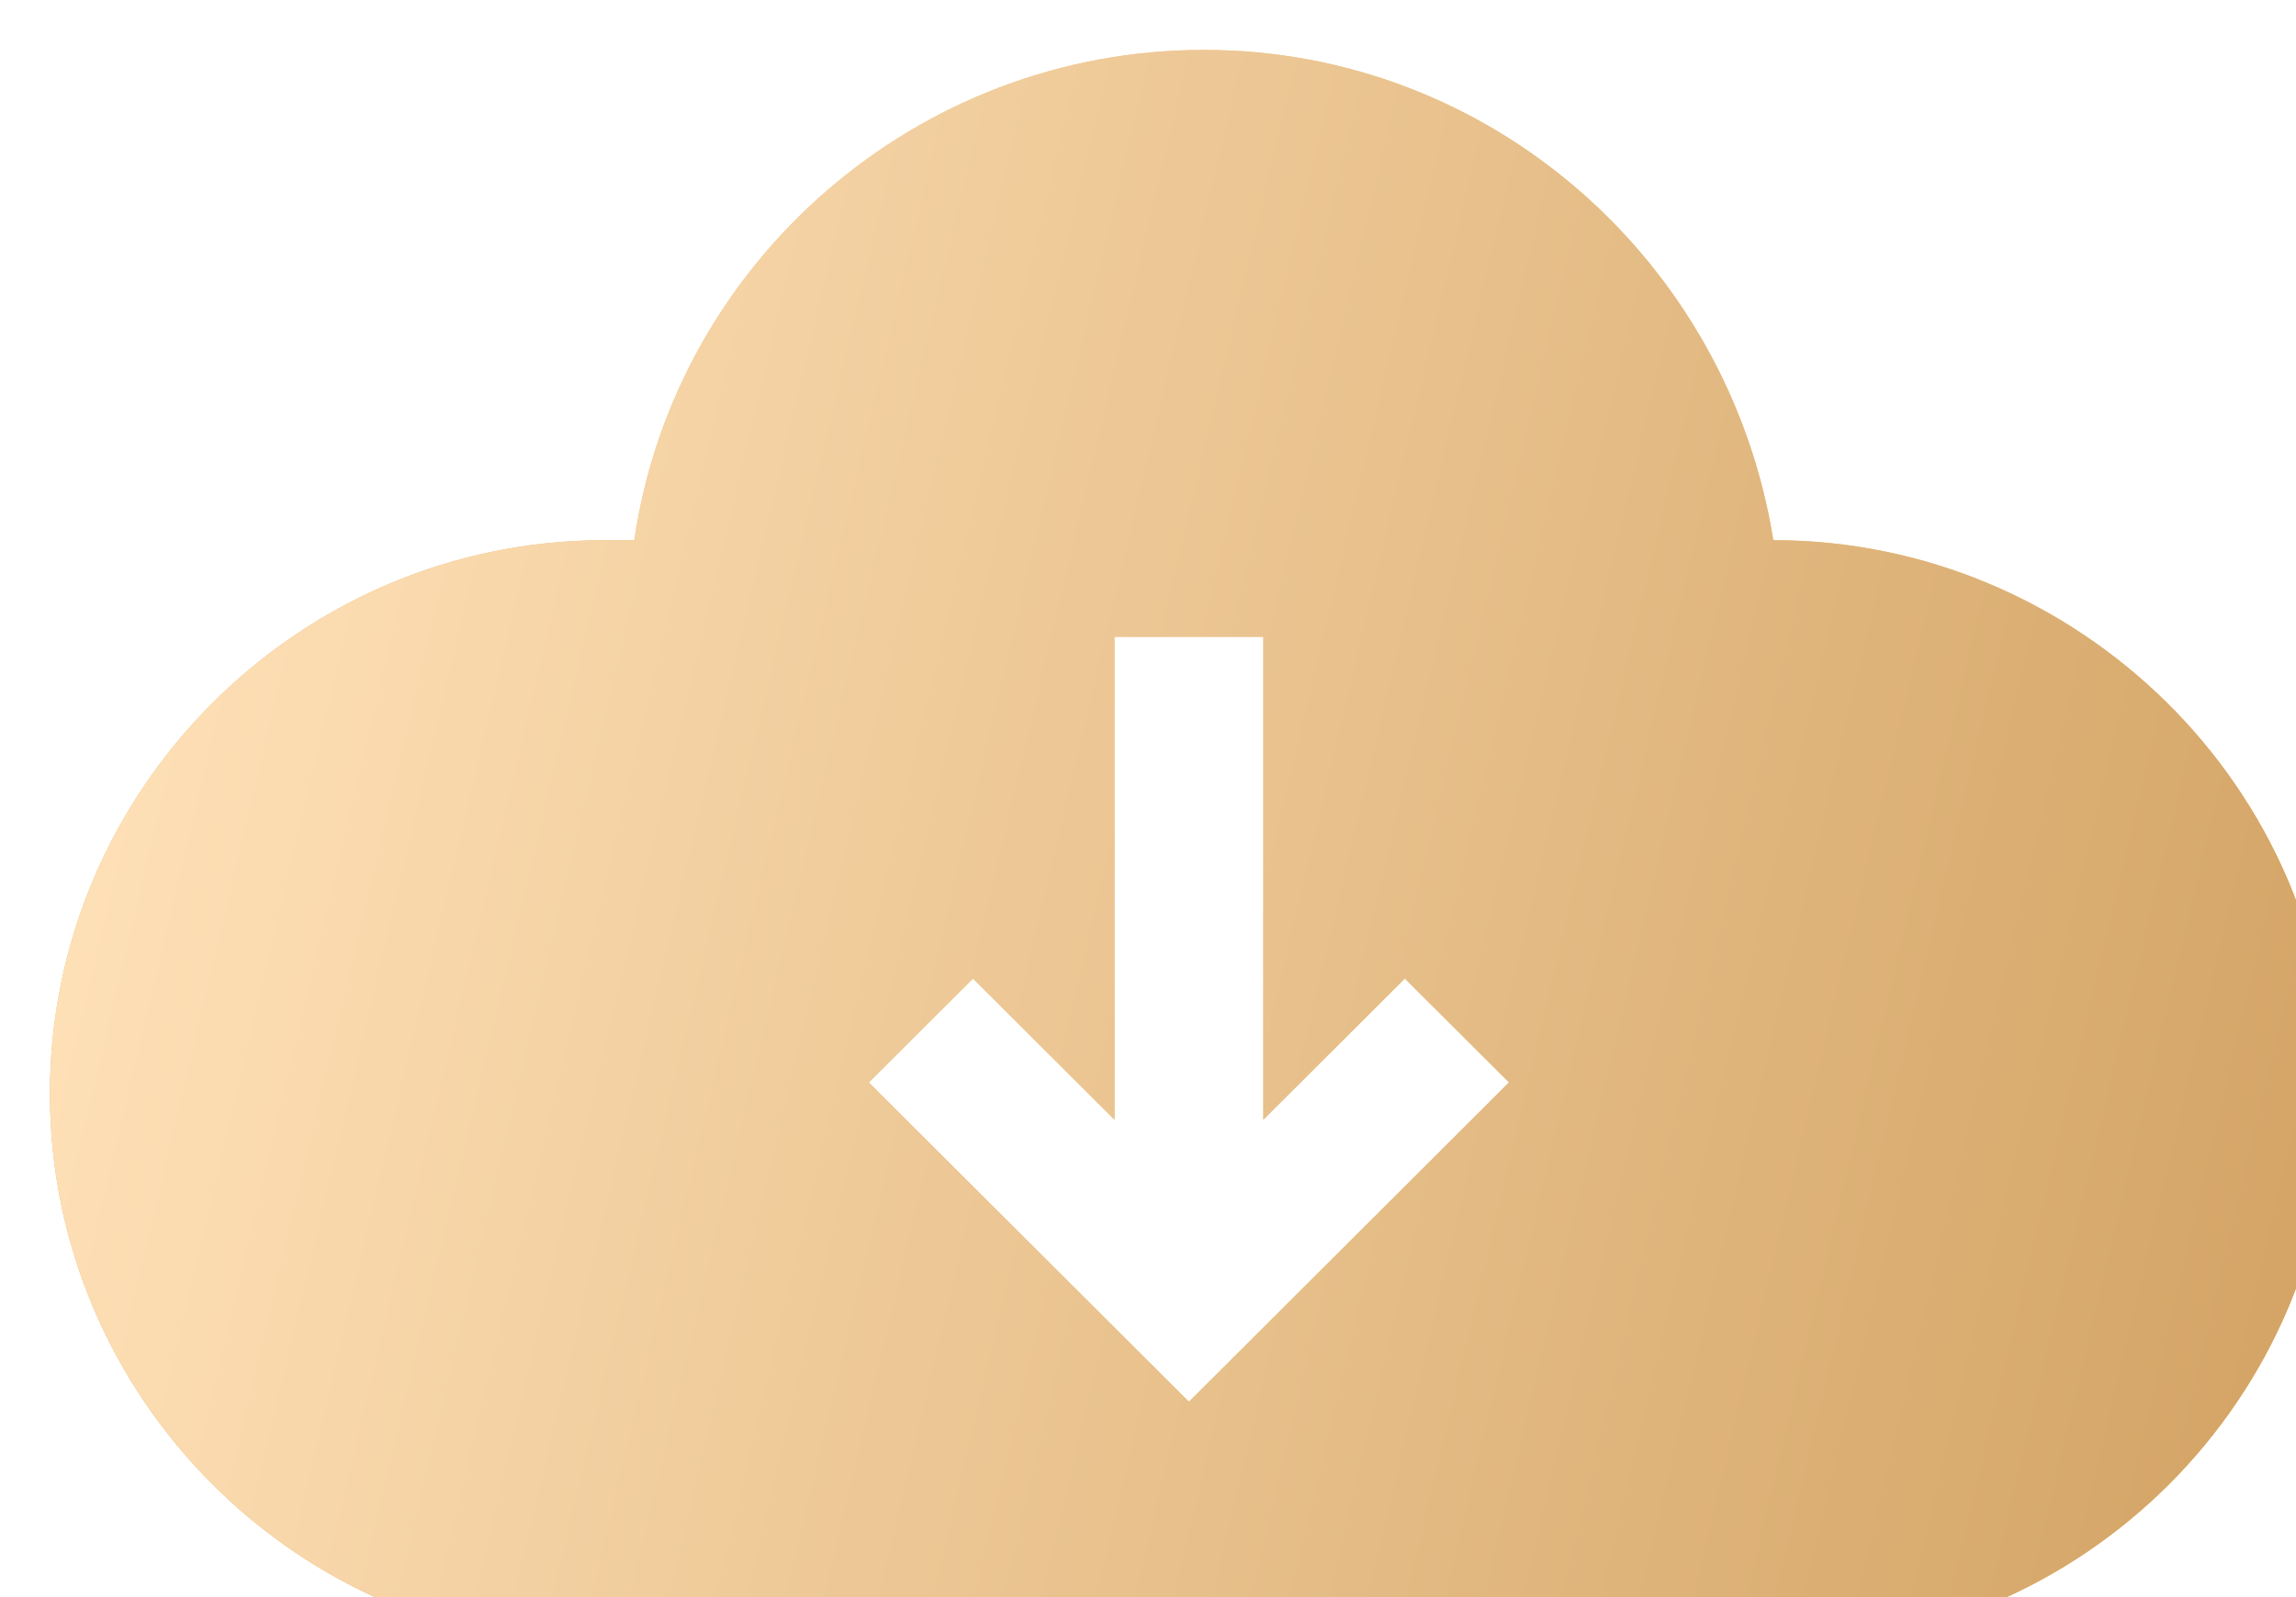
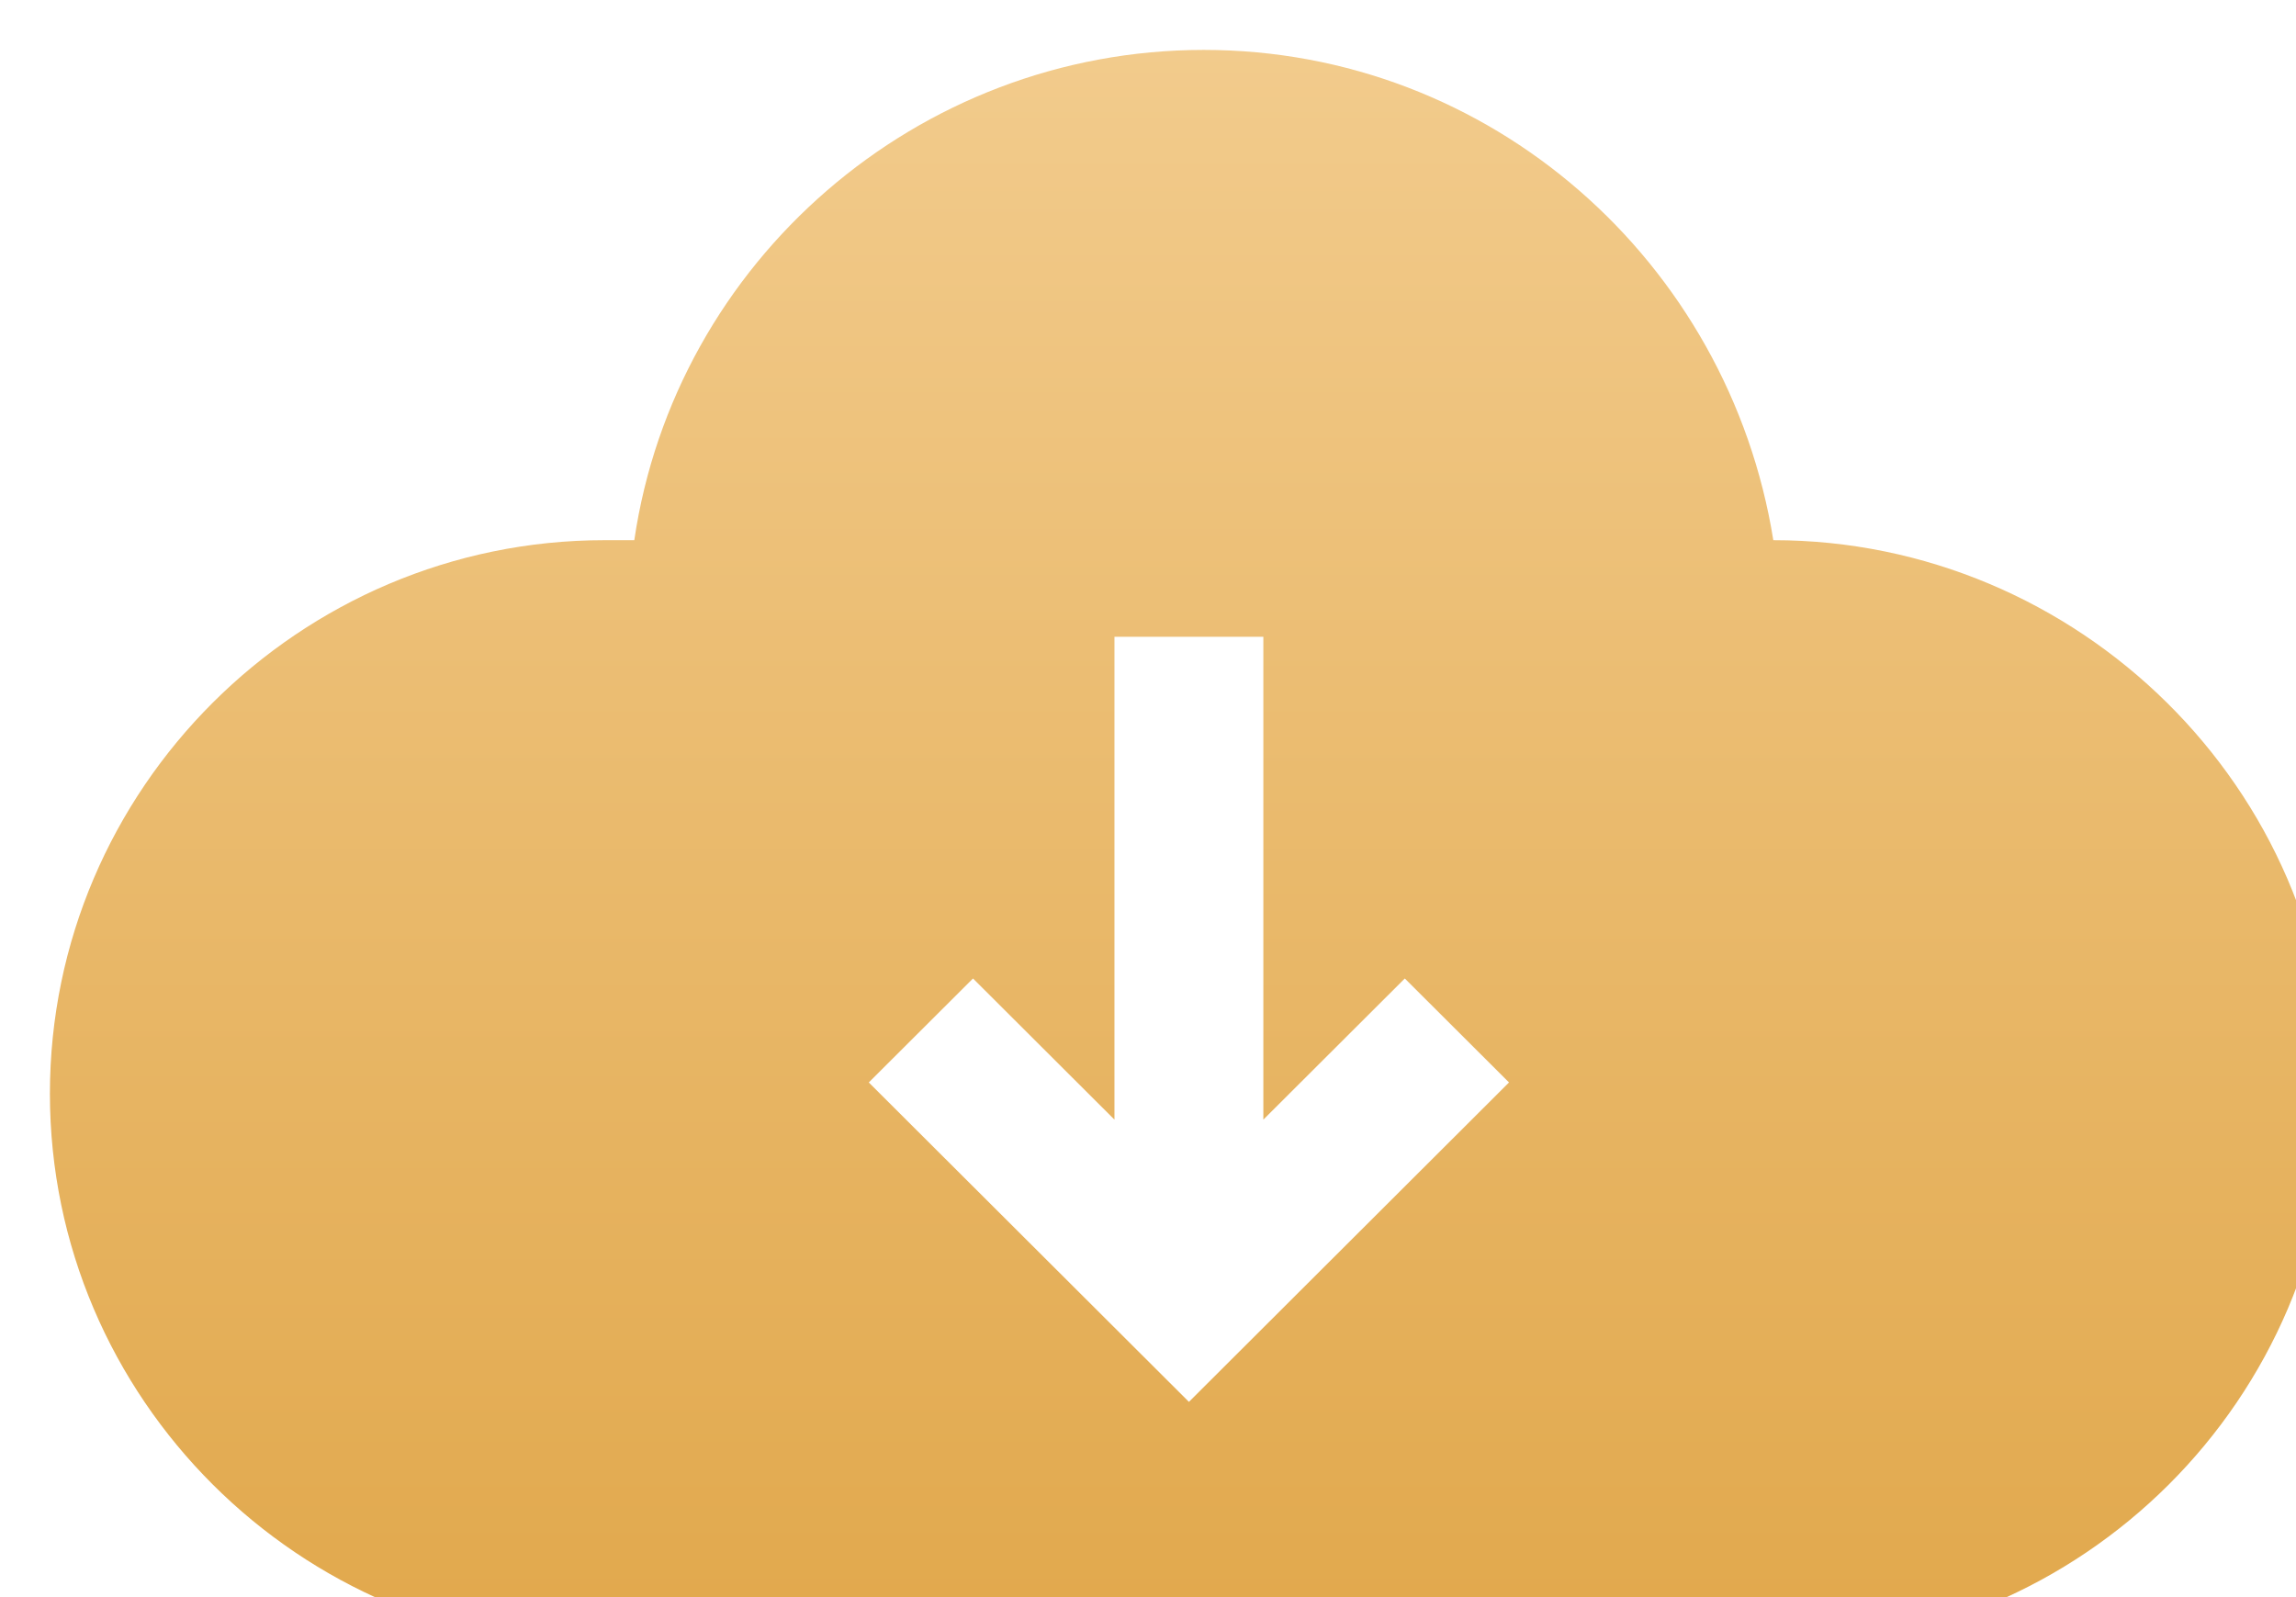
<svg xmlns="http://www.w3.org/2000/svg" width="46" height="32" viewBox="0 0 46 32" fill="none">
  <g filter="url(#filter0_i_72_1206)">
    <path d="M34.528 9.823C33.633 4.242 28.86 0 23.118 0C17.376 0 12.528 4.242 11.708 9.823H11.112C4.997 9.823 0 14.809 0 20.912C0 27.014 4.997 32 11.112 32H34.603C40.718 32 45.714 27.014 45.714 20.912C45.714 14.809 40.643 9.823 34.528 9.823ZM22.82 27.088L16.406 20.688L18.494 18.605L21.328 21.433V11.758H24.311V21.433L27.145 18.605L29.233 20.688L22.82 27.088Z" fill="url(#paint0_linear_72_1206)" />
-     <path d="M34.528 9.823C33.633 4.242 28.86 0 23.118 0C17.376 0 12.528 4.242 11.708 9.823H11.112C4.997 9.823 0 14.809 0 20.912C0 27.014 4.997 32 11.112 32H34.603C40.718 32 45.714 27.014 45.714 20.912C45.714 14.809 40.643 9.823 34.528 9.823ZM22.82 27.088L16.406 20.688L18.494 18.605L21.328 21.433V11.758H24.311V21.433L27.145 18.605L29.233 20.688L22.82 27.088Z" fill="url(#paint1_linear_72_1206)" />
  </g>
  <defs>
    <filter id="filter0_i_72_1206" x="0" y="0" width="46.72" height="33.006" filterUnits="userSpaceOnUse" color-interpolation-filters="sRGB">
      <feFlood flood-opacity="0" result="BackgroundImageFix" />
      <feBlend mode="normal" in="SourceGraphic" in2="BackgroundImageFix" result="shape" />
      <feColorMatrix in="SourceAlpha" type="matrix" values="0 0 0 0 0 0 0 0 0 0 0 0 0 0 0 0 0 0 127 0" result="hardAlpha" />
      <feOffset dx="1" dy="1" />
      <feGaussianBlur stdDeviation="0.5" />
      <feComposite in2="hardAlpha" operator="arithmetic" k2="-1" k3="1" />
      <feColorMatrix type="matrix" values="0 0 0 0 1 0 0 0 0 0.991 0 0 0 0 0.963 0 0 0 1 0" />
      <feBlend mode="normal" in2="shape" result="effect1_innerShadow_72_1206" />
    </filter>
    <linearGradient id="paint0_linear_72_1206" x1="22.857" y1="0" x2="22.857" y2="32" gradientUnits="userSpaceOnUse">
      <stop stop-color="#F2CB8C" />
      <stop offset="1" stop-color="#E1A84C" />
    </linearGradient>
    <linearGradient id="paint1_linear_72_1206" x1="54.395" y1="62.293" x2="-7.483" y2="47.674" gradientUnits="userSpaceOnUse">
      <stop stop-color="#C38D46" />
      <stop offset="1" stop-color="#FFE1B8" />
    </linearGradient>
  </defs>
</svg>